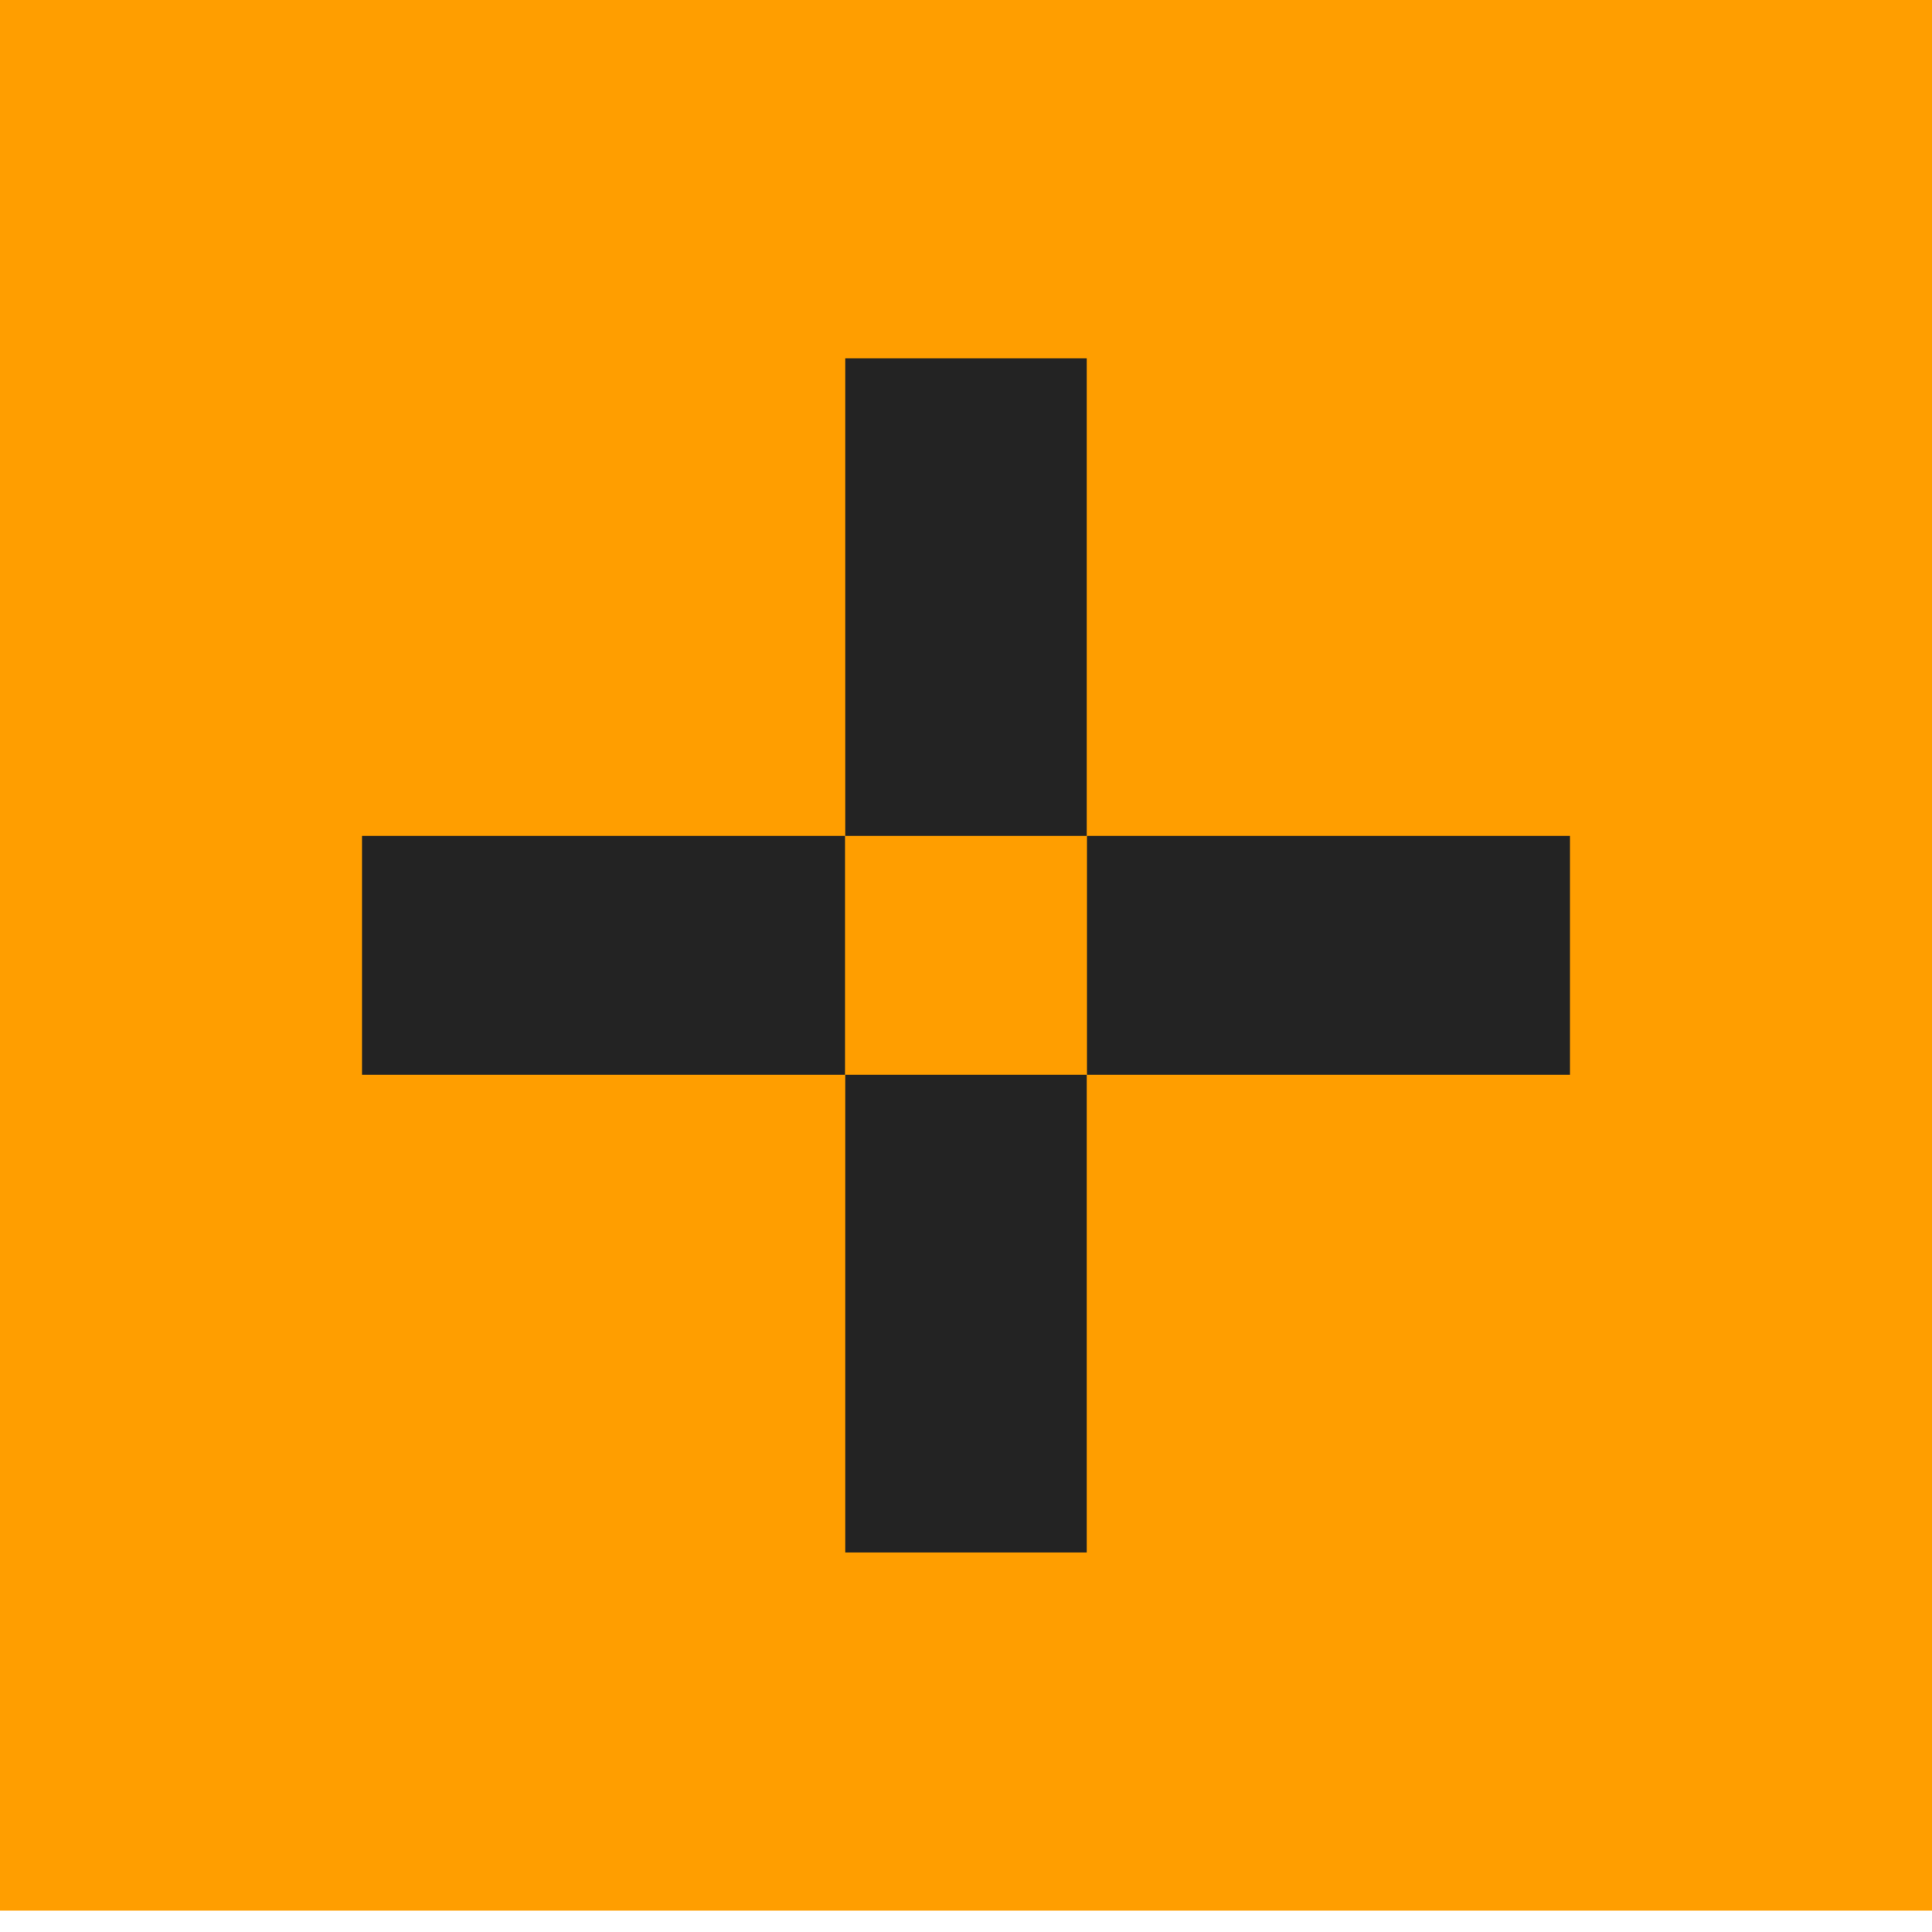
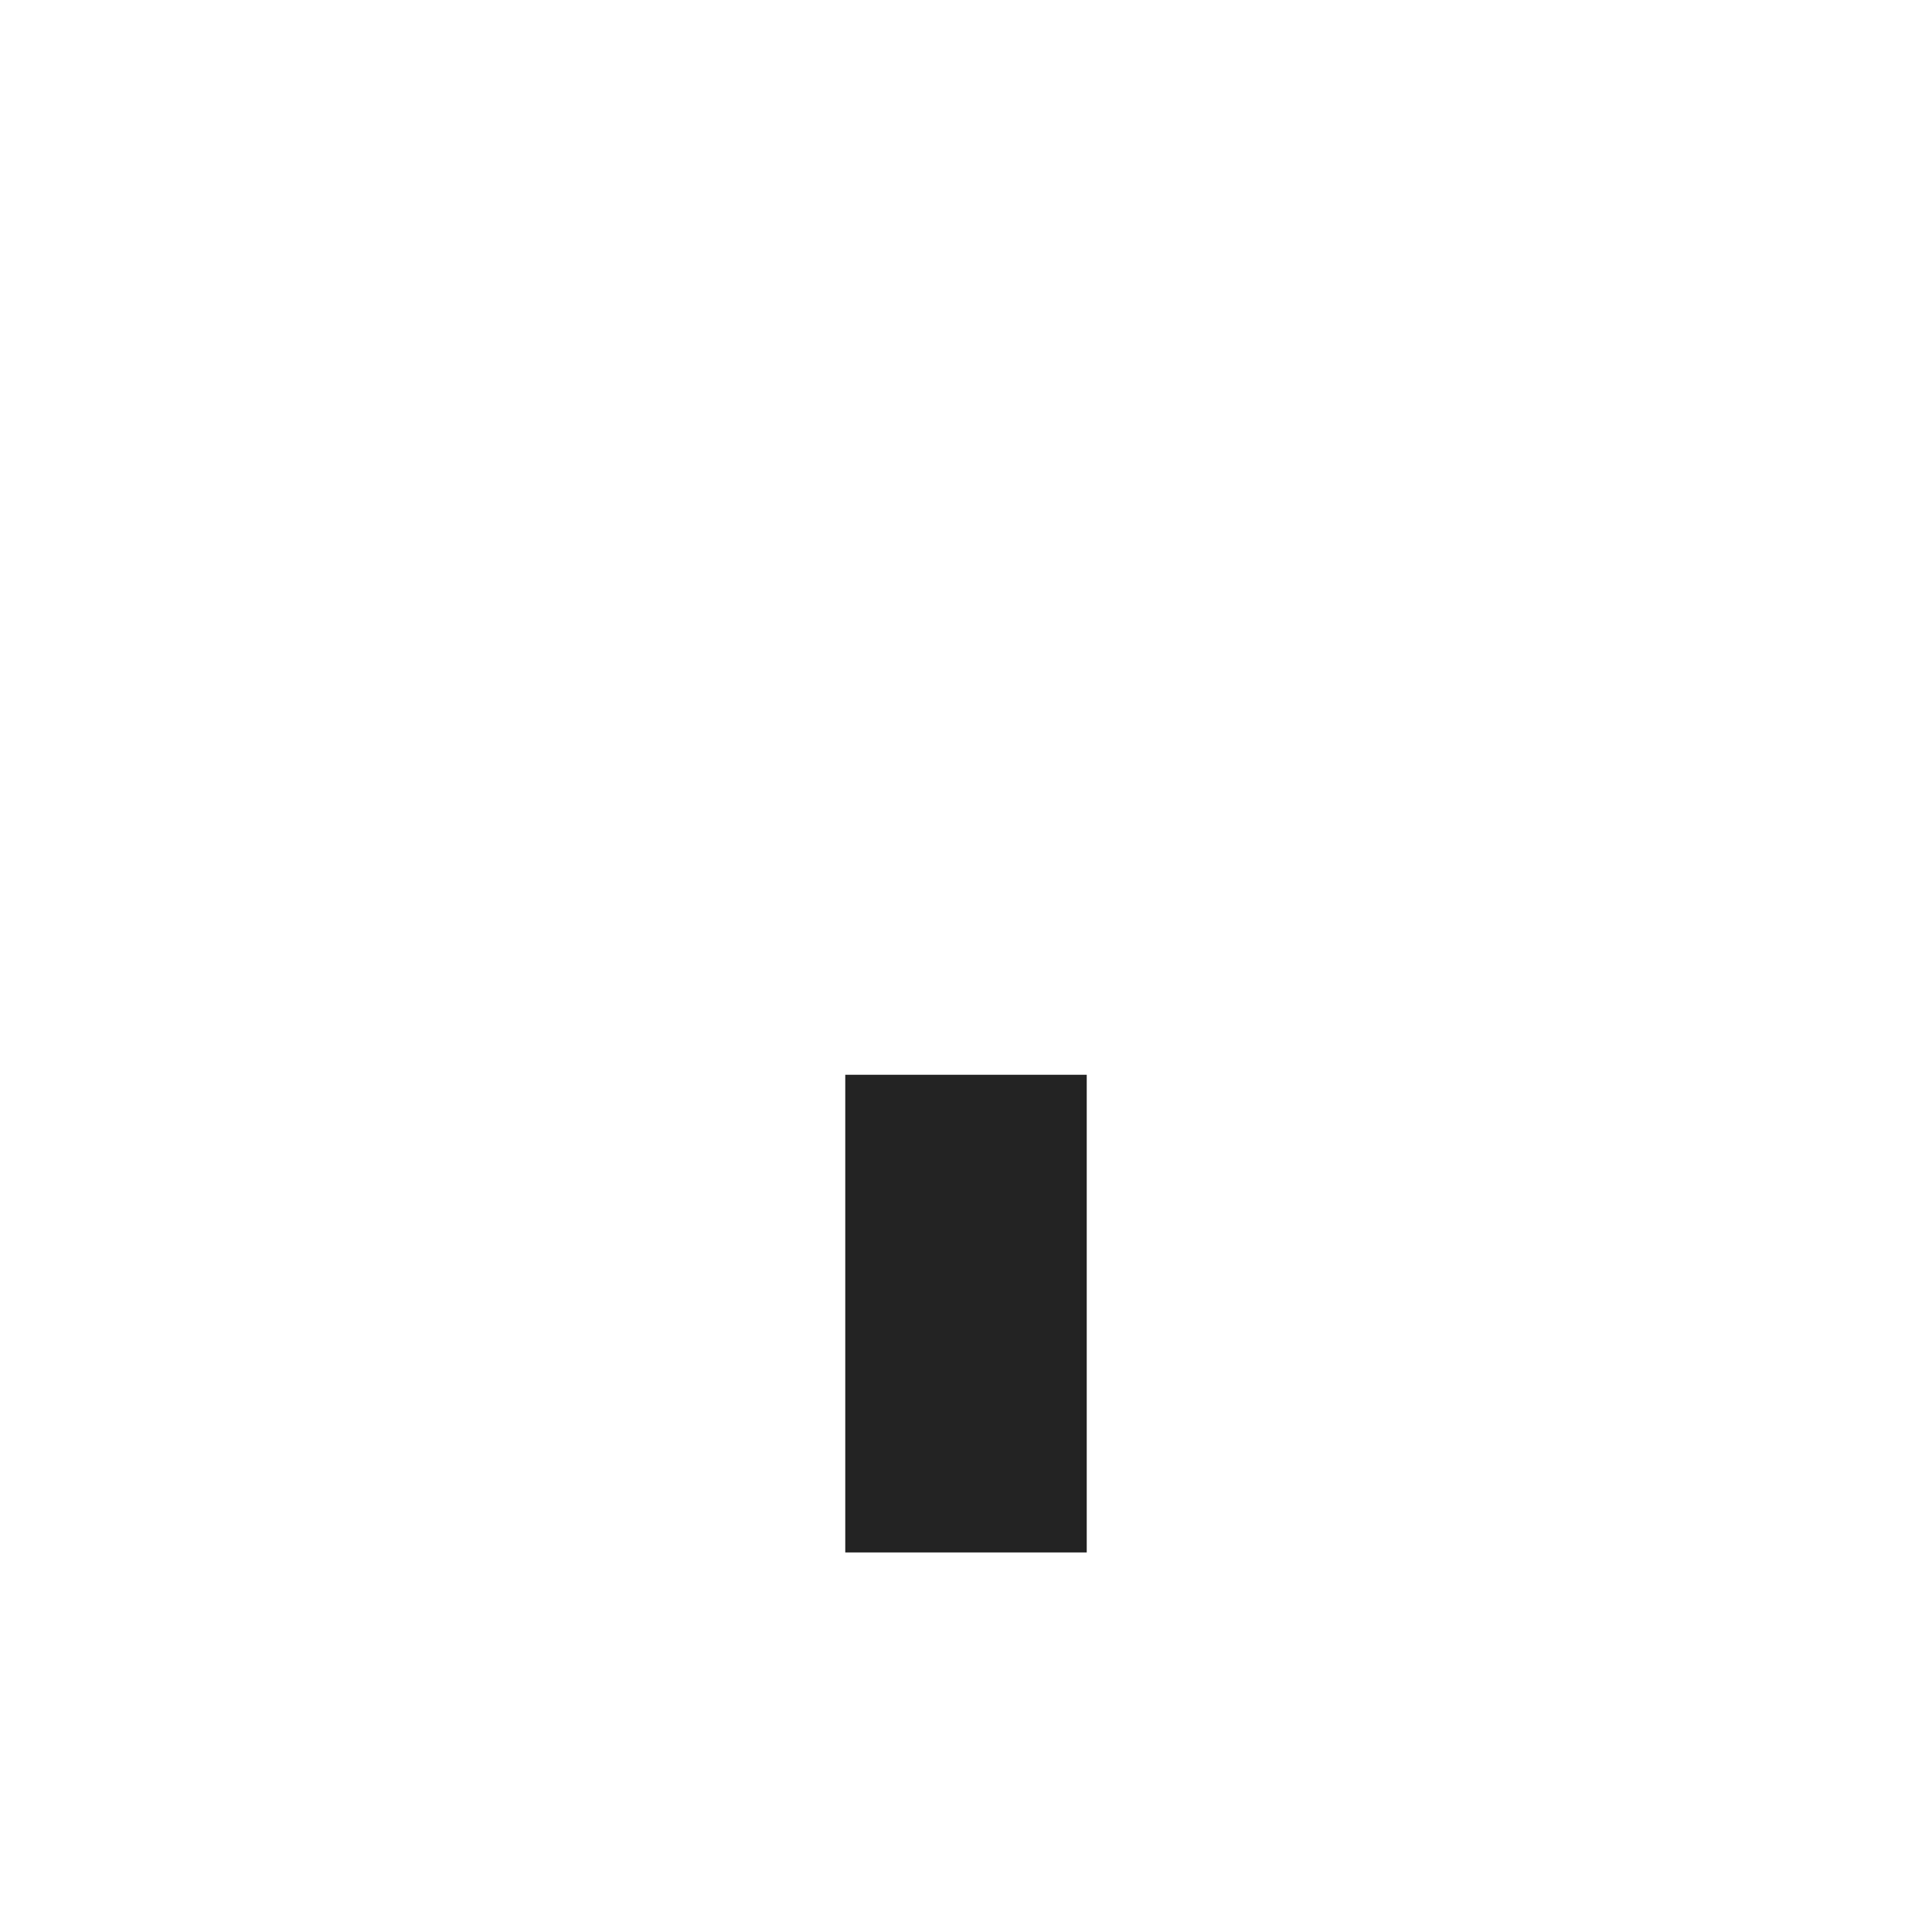
<svg xmlns="http://www.w3.org/2000/svg" width="61" height="61" viewBox="0 0 61 61" fill="none">
-   <path d="M61 0H0V60.326H61V0Z" fill="#FF9E00" />
-   <path d="M34.312 13.964V11.312H26.688V13.438V26.394H34.312V13.964Z" fill="#232323" />
  <path d="M26.688 39.636V49.016H34.312V40.161V33.934H26.688V39.636Z" fill="#232323" />
-   <path d="M49.57 26.394H34.32V33.934H49.57V26.394Z" fill="#232323" />
-   <path d="M26.68 26.394H11.43V33.934H26.68V26.394Z" fill="#232323" />
</svg>